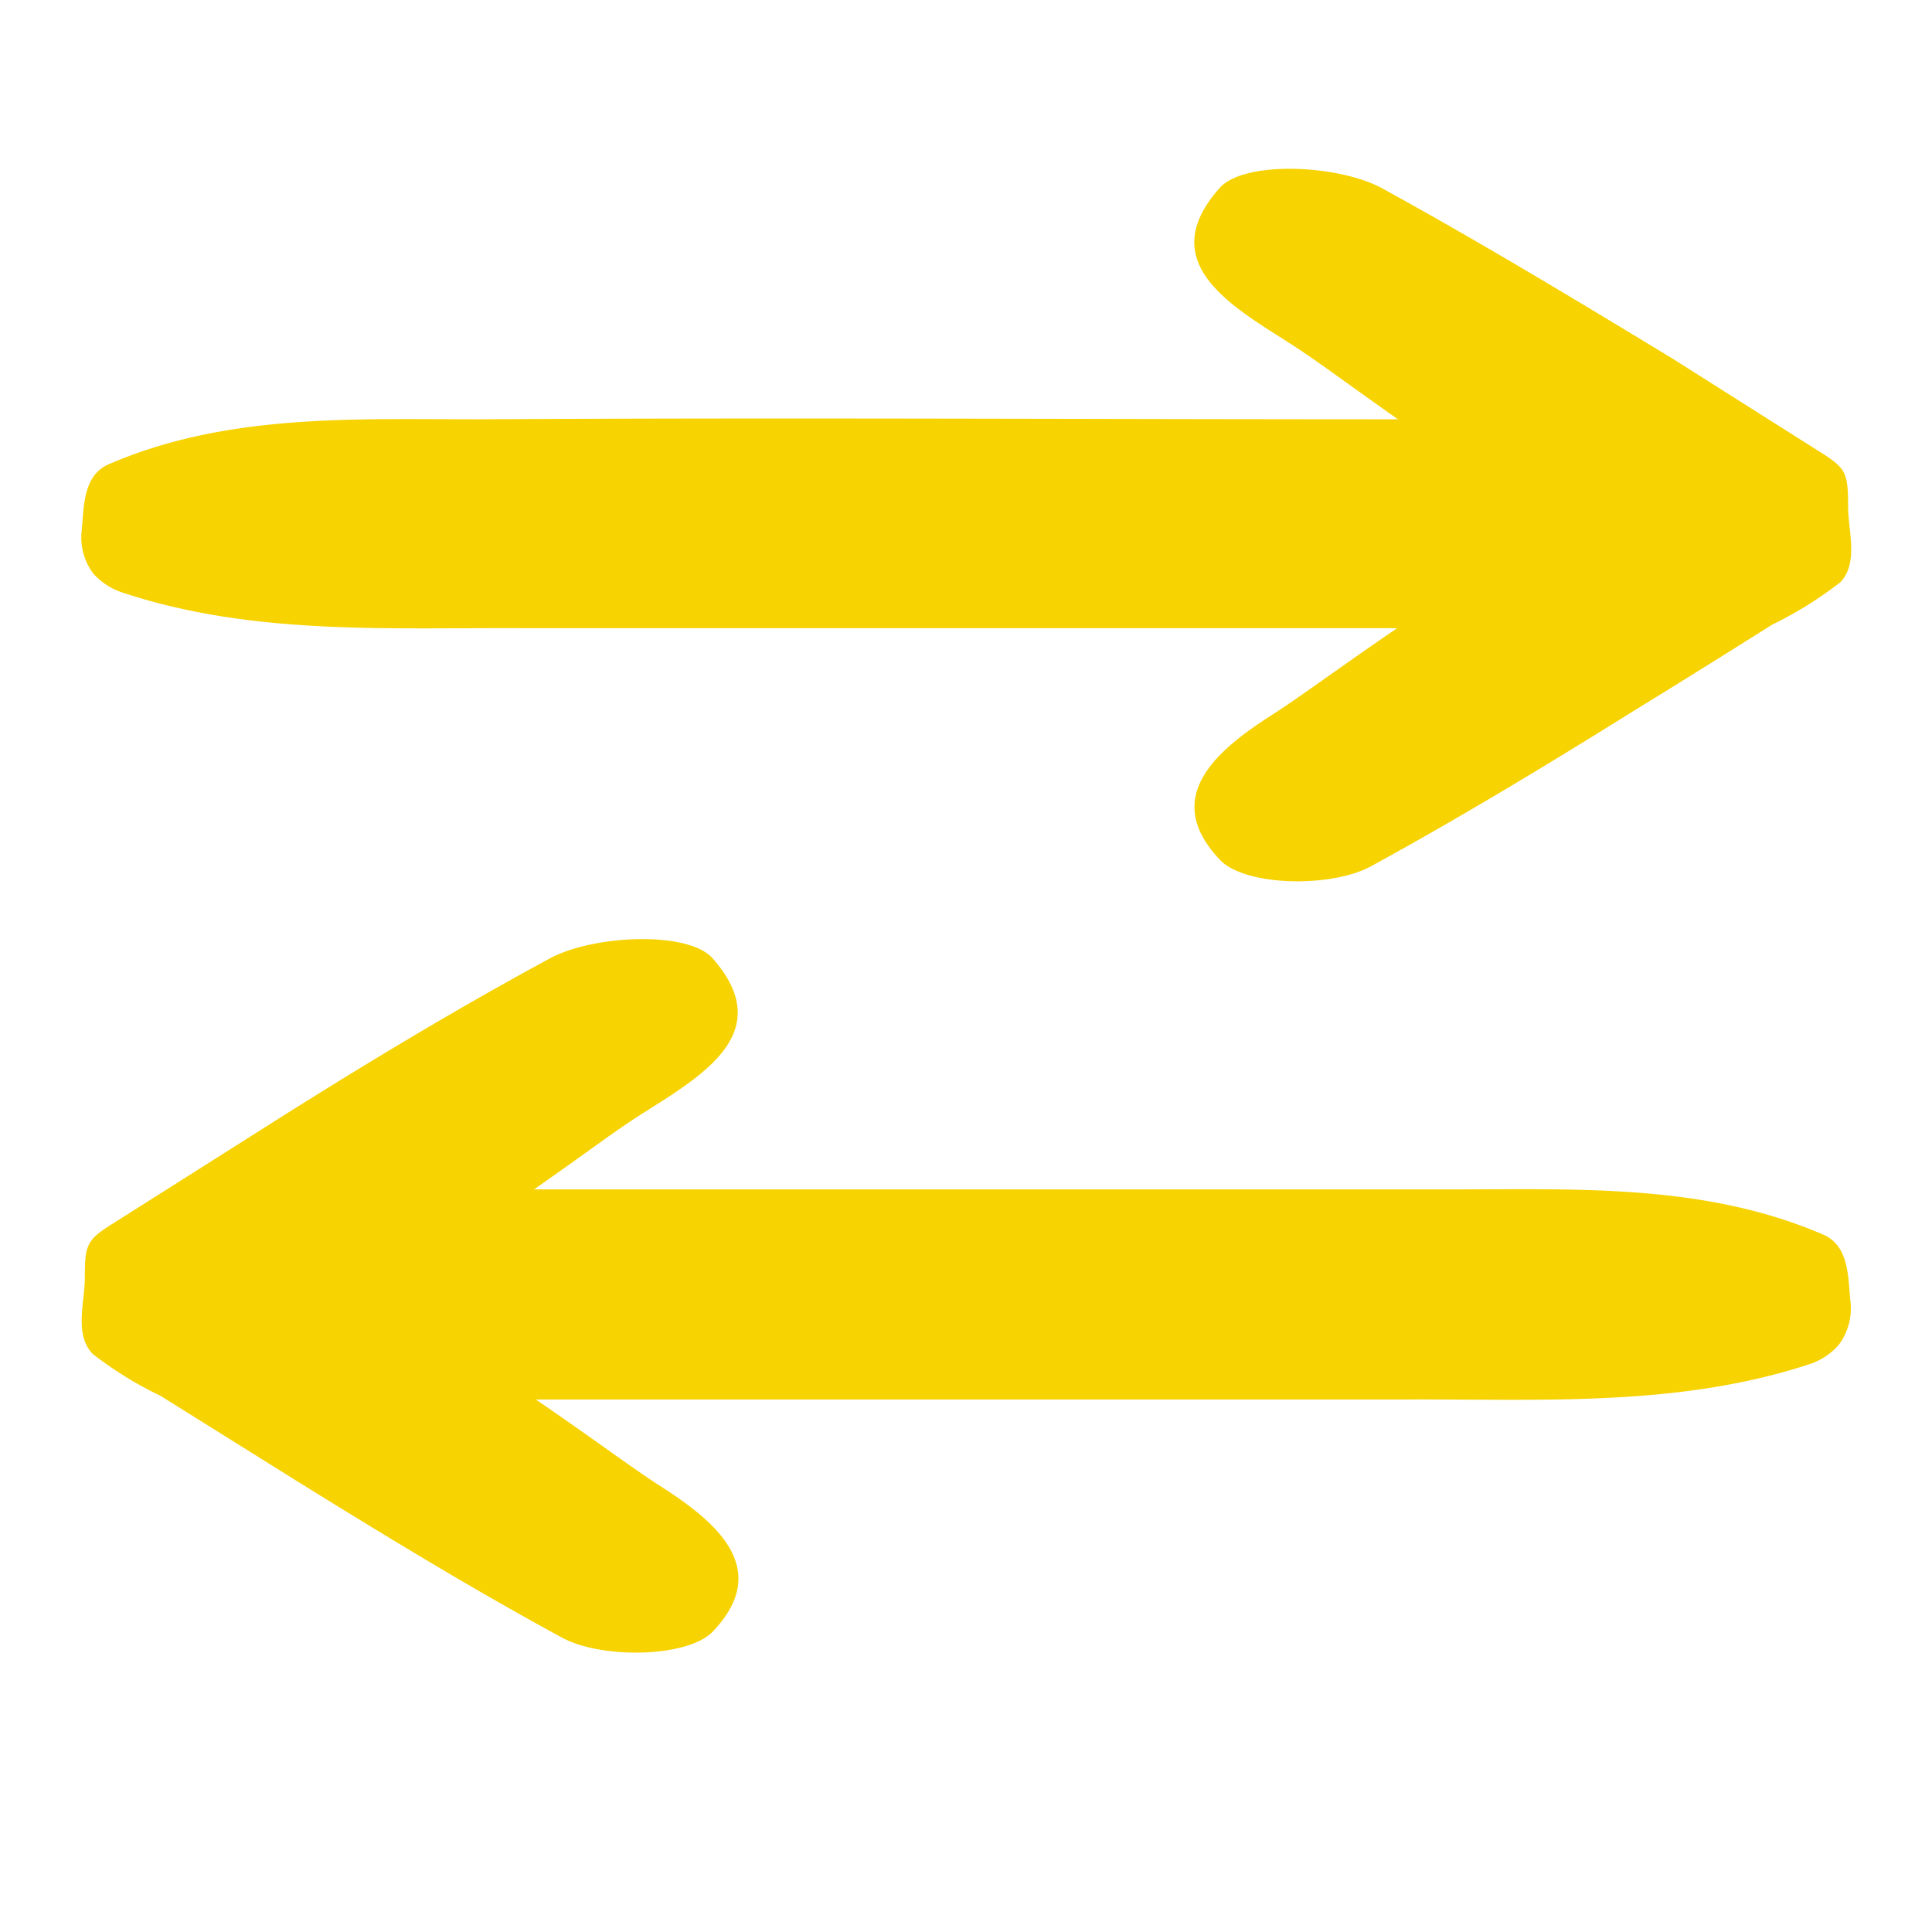
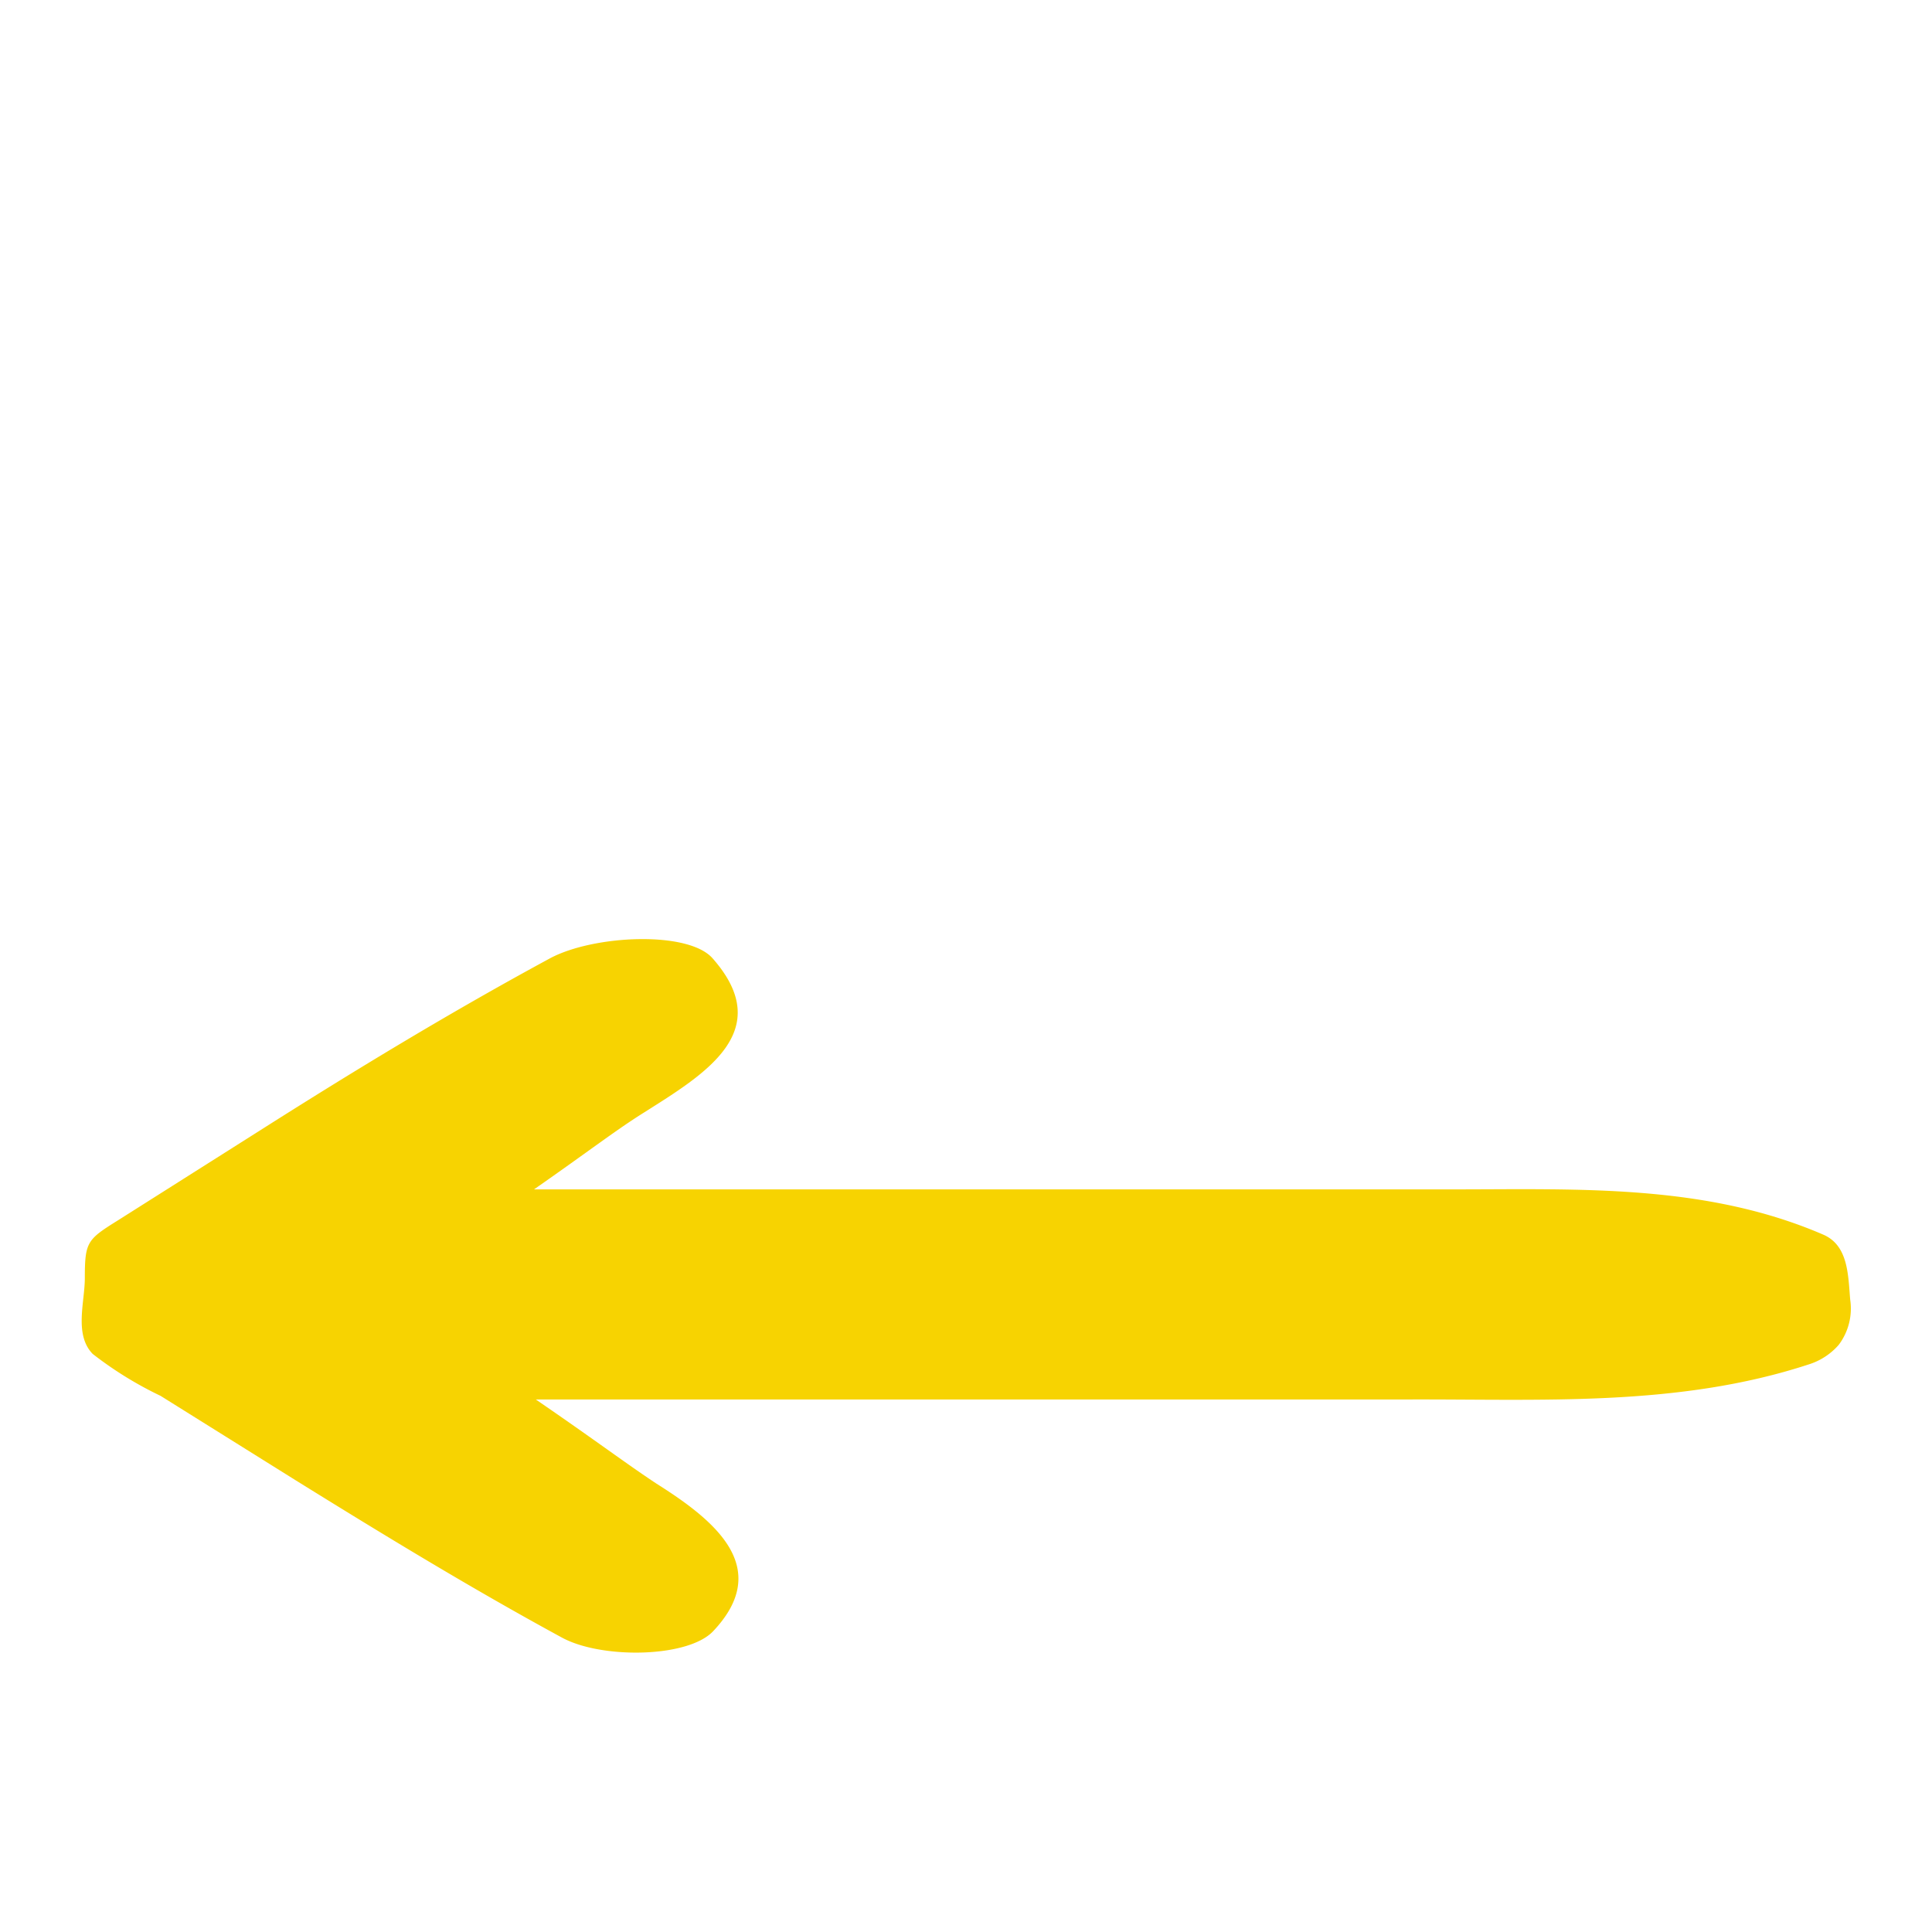
<svg xmlns="http://www.w3.org/2000/svg" id="Layer_1" data-name="Layer 1" viewBox="0 0 64 64">
  <defs>
    <style>.cls-1{fill:#f7d301;}</style>
  </defs>
  <path class="cls-1" d="M60.91,44.55a2.18,2.18,0,0,1-1,.65c-4.34,1.42-8.86,1.14-13.37,1.16q-7.45,0-14.9,0l-13.89,0c2,1.37,3,2.13,4,2.79,1.92,1.21,3.87,2.78,1.87,4.89-.84.88-3.69.92-5,.21-3-1.63-5.92-3.41-8.82-5.21l-4.48-2.8a12.26,12.26,0,0,1-2.25-1.39c-.62-.64-.26-1.72-.26-2.51,0-1.2.08-1.28,1.09-1.91l4.74-3c3.15-2,6.32-3.92,9.59-5.69,1.45-.77,4.56-.91,5.37,0,2.15,2.43-.29,3.86-2.26,5.11-.93.58-1.8,1.26-3.65,2.55,10.14,0,20.28,0,30.43,0,4.16,0,8.37-.19,12.28,1.5.83.36.82,1.34.89,2.15A2,2,0,0,1,60.91,44.55Z" />
-   <path class="cls-1" d="M3.09,19a2.25,2.25,0,0,0,1,.64c4.34,1.43,8.86,1.14,13.37,1.17q7.46,0,14.9,0H46.28c-2,1.37-3,2.12-4,2.78-1.92,1.21-3.87,2.78-1.87,4.89.84.89,3.69.93,5,.22,3-1.64,5.92-3.41,8.82-5.22,1.5-.92,3-1.86,4.48-2.79a12.88,12.88,0,0,0,2.25-1.4c.62-.64.26-1.72.26-2.51,0-1.2-.08-1.28-1.09-1.91l-4.74-3C52.21,9.94,49,8,45.77,6.23c-1.45-.78-4.56-.92-5.37,0-2.15,2.42.29,3.85,2.26,5.1.93.59,1.8,1.26,3.65,2.56-10.14,0-20.28-.06-30.43,0-4.16,0-8.37-.2-12.28,1.49-.83.36-.82,1.35-.89,2.16A2,2,0,0,0,3.09,19Z" />
</svg>